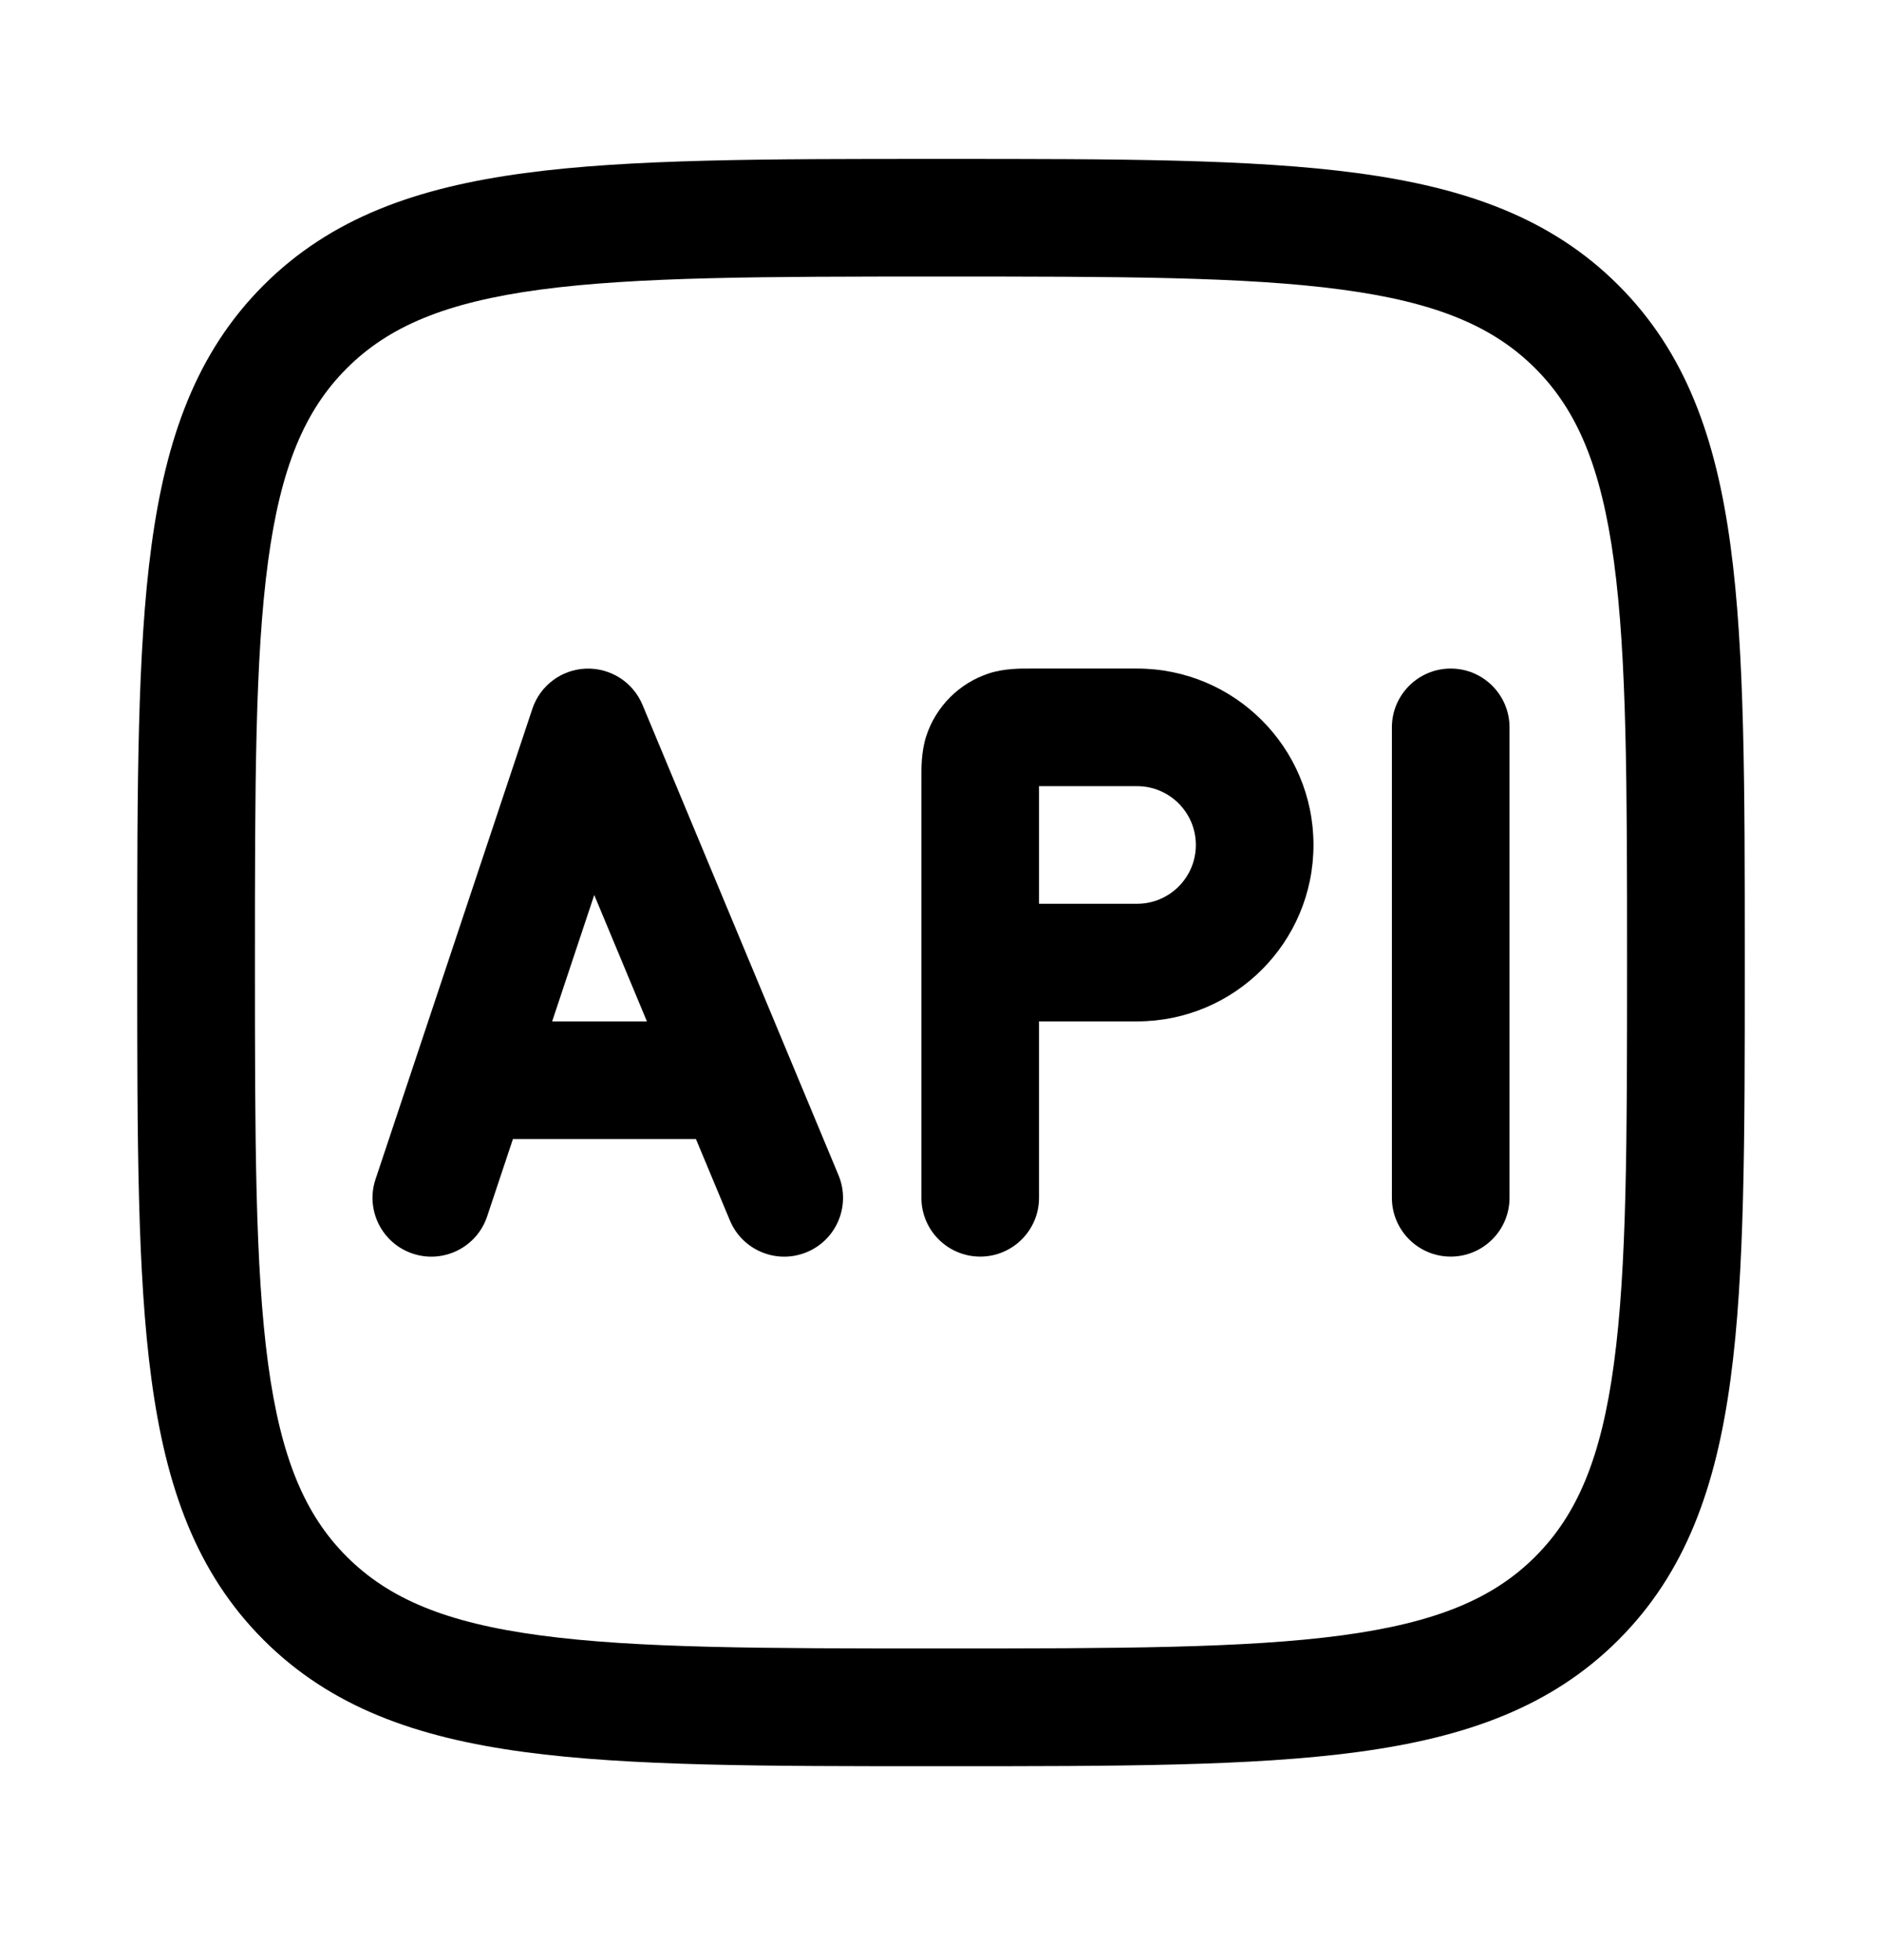
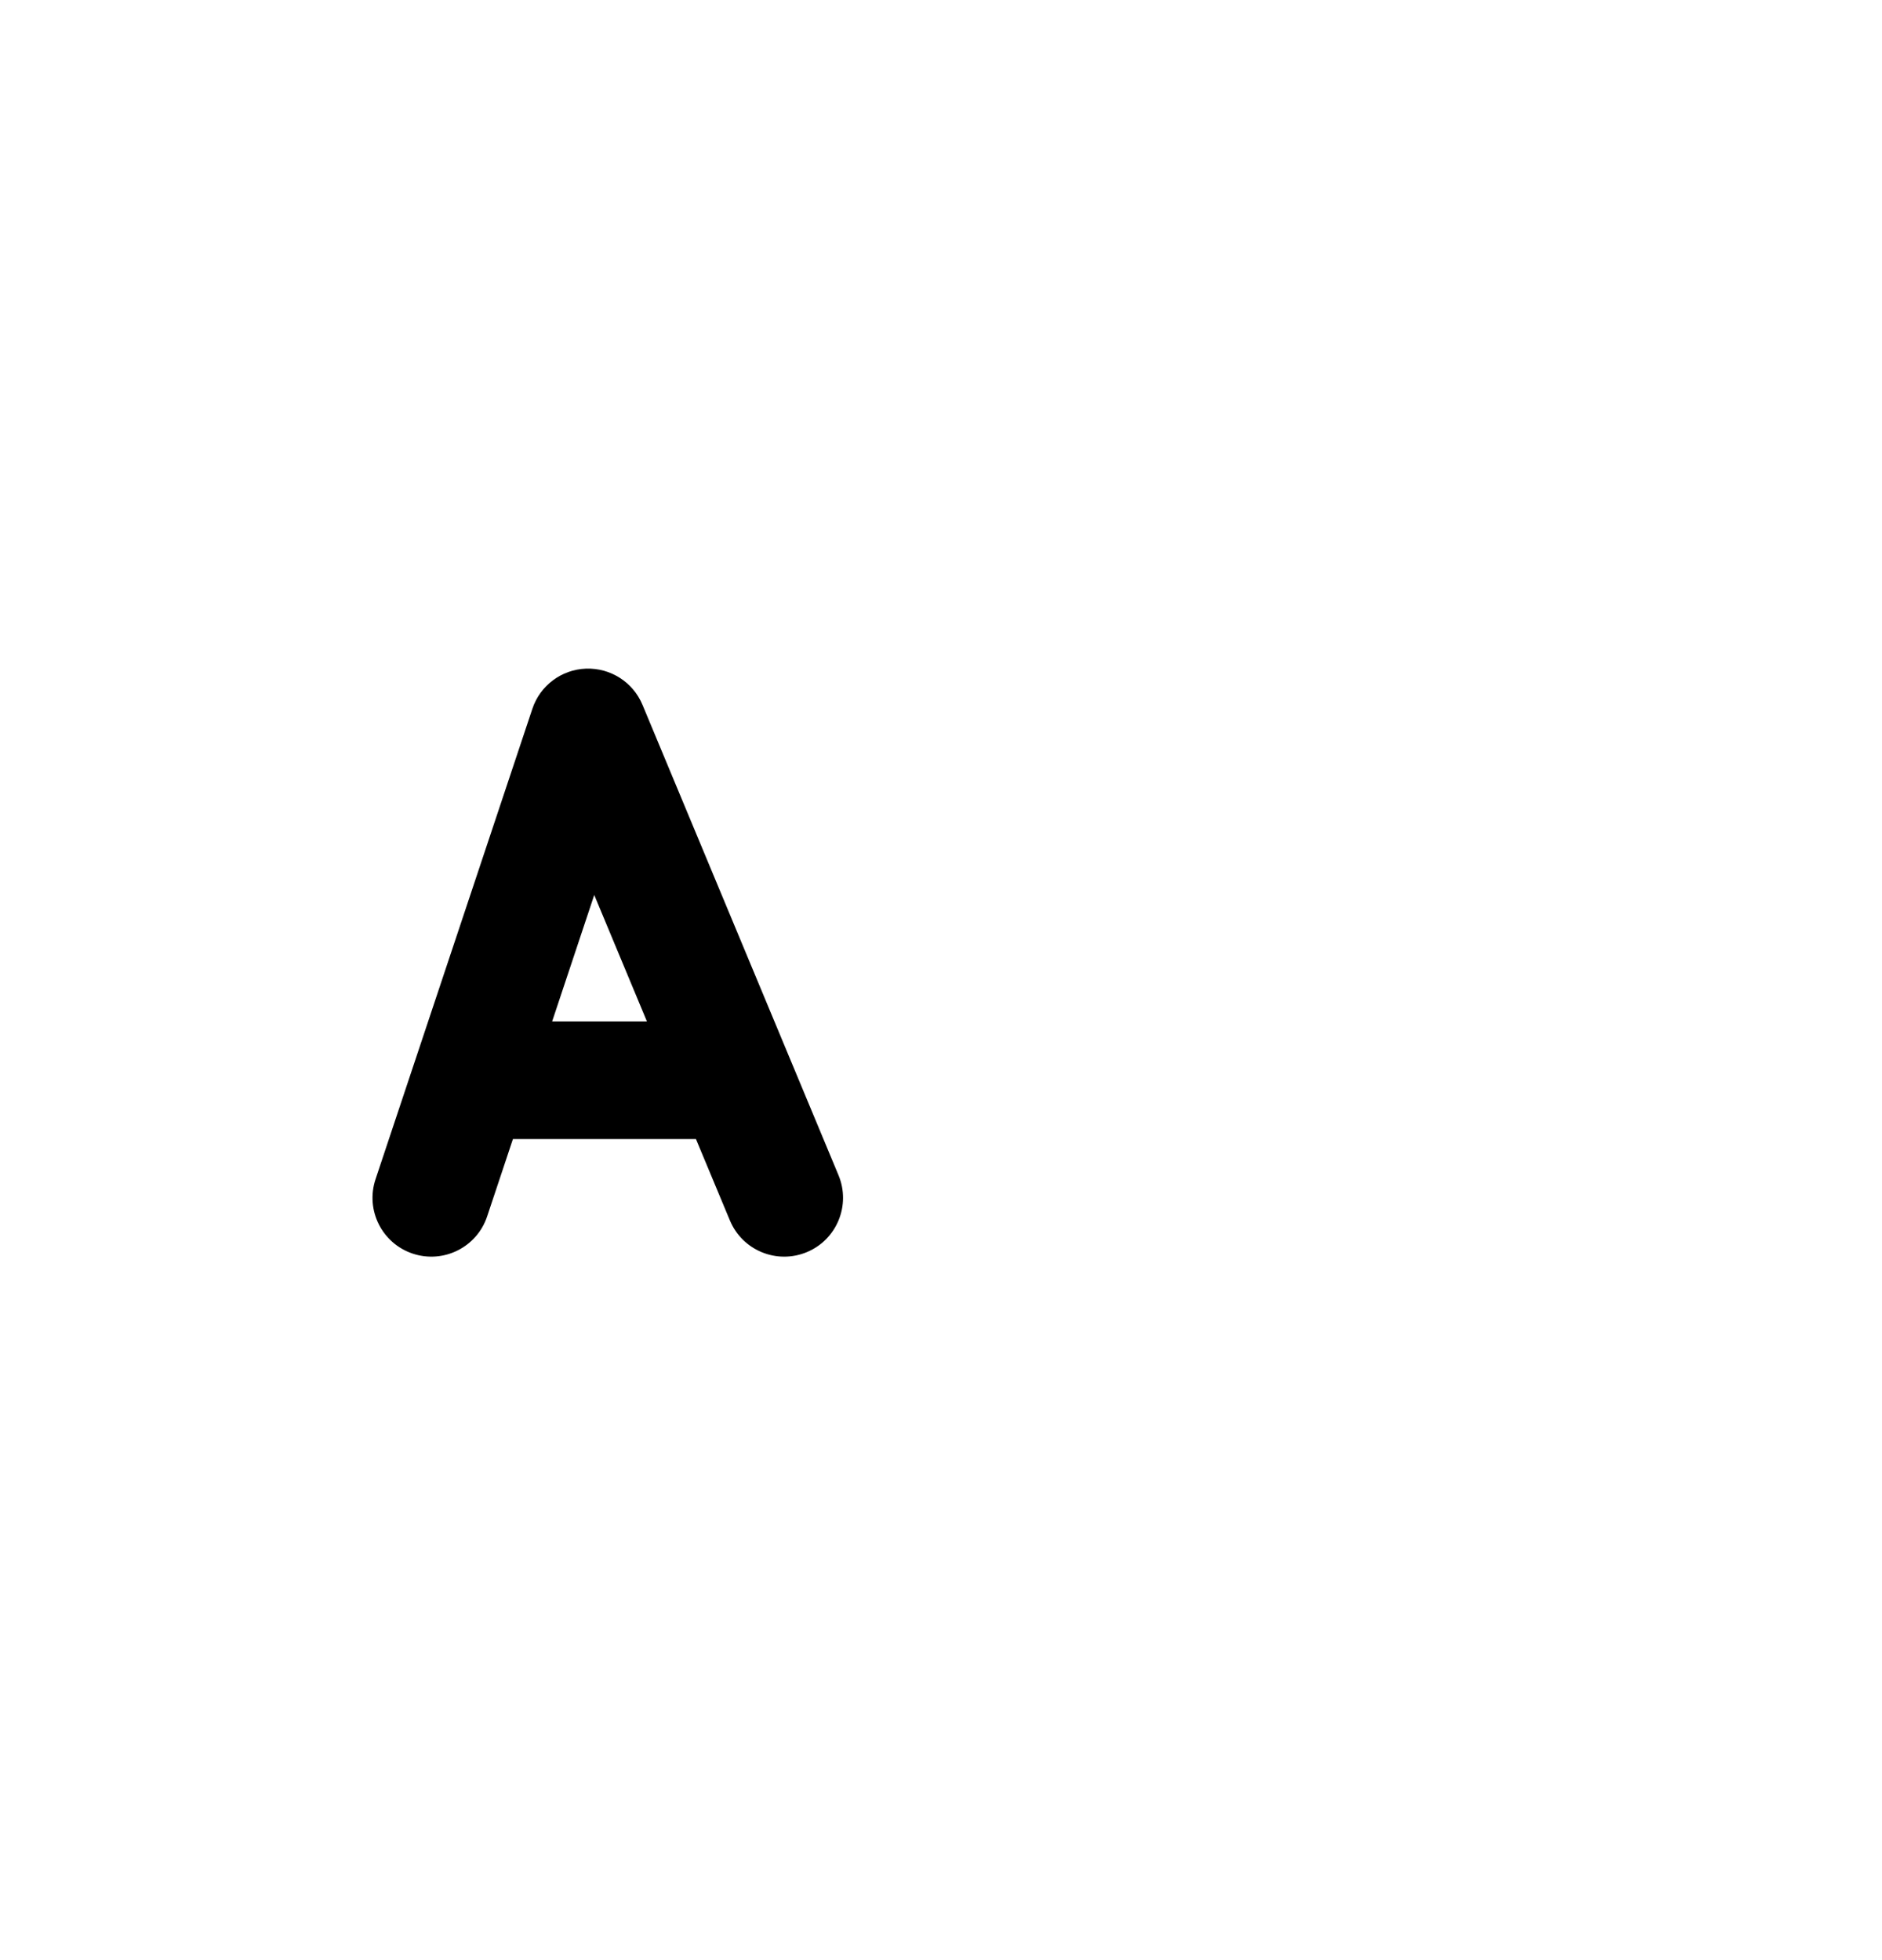
<svg xmlns="http://www.w3.org/2000/svg" fill="none" height="25" viewBox="0 0 24 25" width="24">
  <g clip-rule="evenodd" fill="rgb(0,0,0)" fill-rule="evenodd">
-     <path d="m11.943 2.027h.114c2.191-0 3.911-0 5.255.181 1.377.185 2.469.572 3.327 1.43s1.245 1.95 1.43 3.327c.181 1.343.181 3.064.181 5.255v.114c0 2.191 0 3.911-.181 5.255-.185 1.377-.572 2.469-1.43 3.327s-1.95 1.245-3.327 1.43c-1.343.181-3.064.181-5.255.181h-.114c-2.191 0-3.911 0-5.255-.181-1.377-.185-2.469-.572-3.327-1.43-.858-.858-1.245-1.95-1.43-3.327-.181-1.343-.181-3.064-.181-5.255v-.114c-0-2.191-0-3.911.181-5.255.185-1.377.572-2.469 1.43-3.327.858-.858 1.95-1.245 3.327-1.43 1.343-.181 3.064-.181 5.255-.181zm-5.055 1.667c-1.21.163-1.933.471-2.466 1.004-.533.533-.842 1.256-1.004 2.466-.166 1.232-.167 2.852-.167 5.112s.002 3.88.167 5.112c.163 1.21.471 1.933 1.004 2.466.533.533 1.256.842 2.466 1.004 1.232.166 2.852.167 5.112.167 2.26 0 3.88-.002 5.112-.167 1.21-.163 1.933-.471 2.466-1.004.533-.533.842-1.256 1.004-2.466.166-1.232.167-2.852.167-5.112s-.002-3.88-.167-5.112c-.163-1.21-.471-1.933-1.004-2.466-.533-.533-1.256-.842-2.466-1.004-1.232-.166-2.852-.167-5.112-.167-2.26 0-3.88.002-5.112.167z" />
    <path d="m7.473 8.528c.313-.011.599.172.72.461l2.5 6c.159.382-.021.822-.404.981-.382.159-.821-.021-.981-.404l-.433-1.038h-2.334l-.329.987c-.131.393-.556.605-.949.474s-.605-.556-.474-.949l2-6c.099-.297.372-.501.684-.512zm-.432 4.5h1.209l-.672-1.613z" />
-     <path d="m13.16 8.527c.014 0.0.028 0.0.04 0h1.3c1.243 0 2.25 1.007 2.25 2.25 0 1.243-1.007 2.25-2.25 2.25h-1.25v2.25c0 .414-.336.75-.75.75s-.75-.336-.75-.75v-5.3c0-.012-0-.026-0-.04-.001-.134-.002-.35.061-.546.124-.381.422-.679.802-.803.196-.064.412-.062.546-.061zm.09 3h1.25c.414 0 .75-.336.75-.75s-.336-.75-.75-.75h-1.25z" />
-     <path d="m18.5 8.527c.414 0 .75.336.75.75v6c0 .414-.336.75-.75.75s-.75-.336-.75-.75v-6c0-.414.336-.75.75-.75z" />
  </g>
</svg>